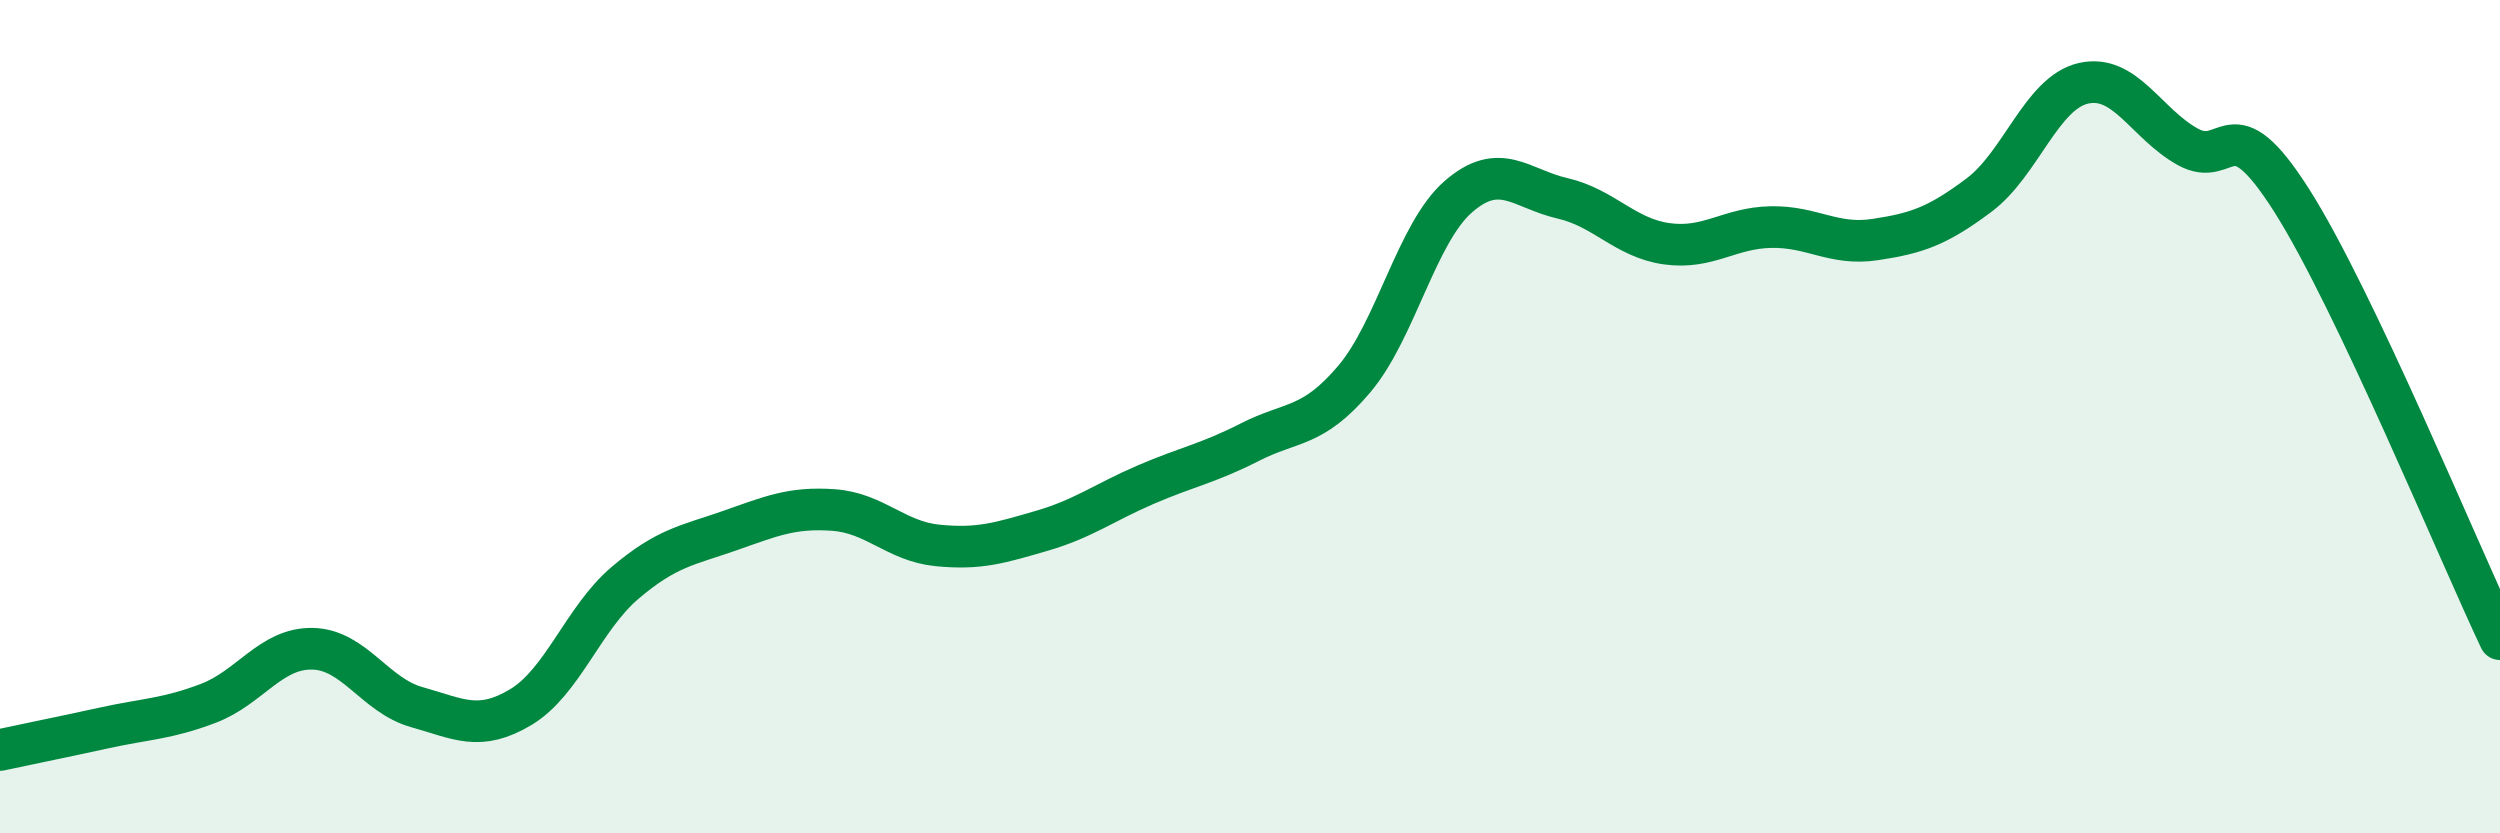
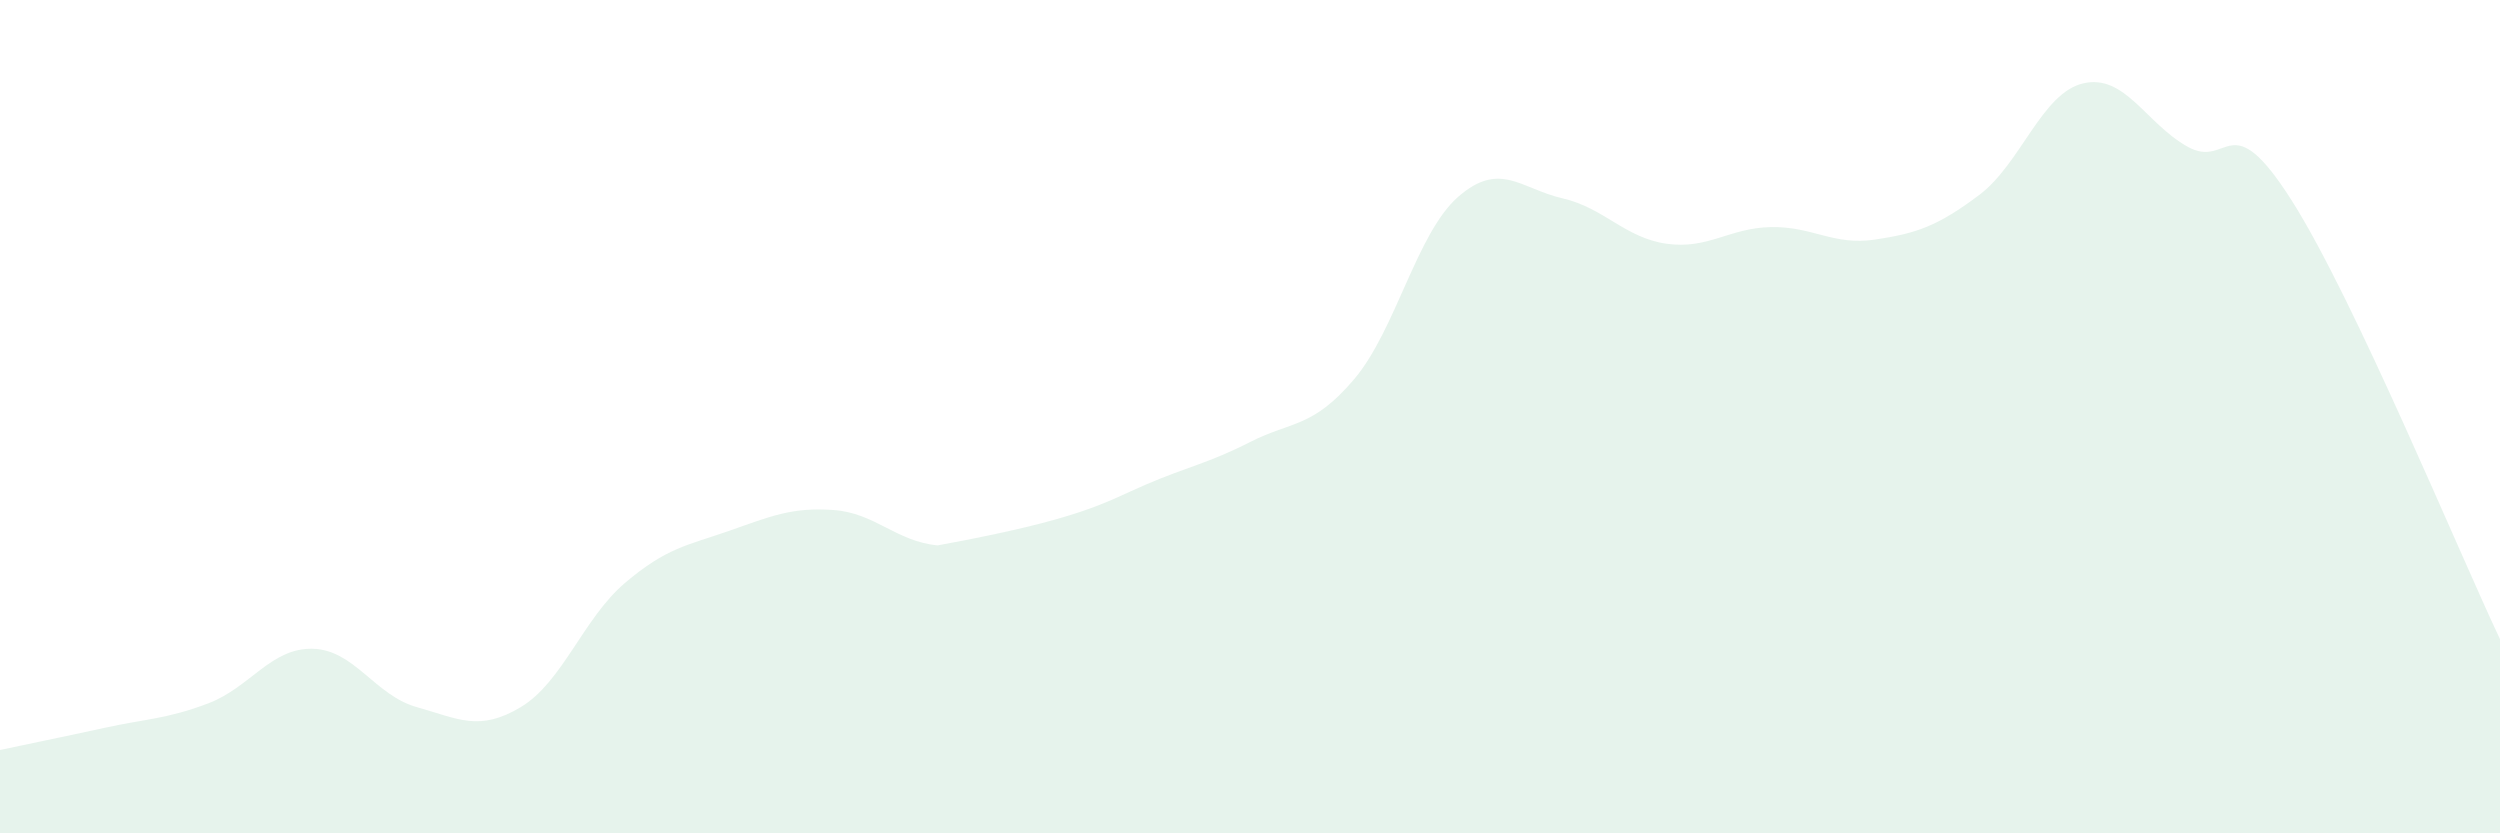
<svg xmlns="http://www.w3.org/2000/svg" width="60" height="20" viewBox="0 0 60 20">
-   <path d="M 0,18 C 0.5,17.89 1.5,17.69 2.5,17.47 C 3.5,17.25 4,17.26 5,16.88 C 6,16.5 6.5,15.55 7.5,15.57 C 8.5,15.59 9,16.69 10,16.97 C 11,17.25 11.5,17.57 12.5,16.97 C 13.5,16.37 14,14.84 15,13.99 C 16,13.14 16.5,13.09 17.5,12.74 C 18.5,12.39 19,12.17 20,12.24 C 21,12.31 21.5,12.99 22.5,13.09 C 23.5,13.19 24,13.03 25,12.74 C 26,12.45 26.5,12.06 27.5,11.63 C 28.5,11.2 29,11.12 30,10.61 C 31,10.1 31.5,10.28 32.5,9.1 C 33.5,7.92 34,5.59 35,4.72 C 36,3.85 36.5,4.53 37.5,4.76 C 38.5,4.99 39,5.71 40,5.85 C 41,5.99 41.5,5.47 42.5,5.45 C 43.5,5.43 44,5.9 45,5.75 C 46,5.6 46.5,5.43 47.5,4.68 C 48.5,3.93 49,2.23 50,2 C 51,1.77 51.5,2.96 52.5,3.52 C 53.5,4.08 53.5,2.45 55,4.81 C 56.5,7.17 59,13.23 60,15.34L60 20L0 20Z" fill="#008740" opacity="0.1" stroke-linecap="round" stroke-linejoin="round" />
-   <path d="M 0,18 C 0.5,17.89 1.5,17.69 2.5,17.47 C 3.5,17.25 4,17.26 5,16.88 C 6,16.5 6.5,15.55 7.5,15.57 C 8.5,15.59 9,16.69 10,16.97 C 11,17.25 11.5,17.57 12.5,16.97 C 13.5,16.37 14,14.84 15,13.99 C 16,13.14 16.5,13.09 17.5,12.74 C 18.5,12.39 19,12.17 20,12.24 C 21,12.31 21.5,12.99 22.5,13.09 C 23.5,13.19 24,13.03 25,12.74 C 26,12.45 26.5,12.06 27.5,11.63 C 28.5,11.2 29,11.12 30,10.61 C 31,10.1 31.5,10.28 32.5,9.1 C 33.5,7.92 34,5.59 35,4.72 C 36,3.85 36.5,4.53 37.5,4.76 C 38.5,4.99 39,5.71 40,5.85 C 41,5.99 41.5,5.47 42.5,5.45 C 43.5,5.43 44,5.9 45,5.75 C 46,5.6 46.5,5.43 47.5,4.68 C 48.5,3.93 49,2.23 50,2 C 51,1.77 51.5,2.96 52.5,3.52 C 53.5,4.08 53.5,2.45 55,4.81 C 56.5,7.17 59,13.23 60,15.34" stroke="#008740" stroke-width="1" fill="none" stroke-linecap="round" stroke-linejoin="round" />
+   <path d="M 0,18 C 0.5,17.89 1.5,17.69 2.5,17.47 C 3.5,17.25 4,17.26 5,16.88 C 6,16.5 6.5,15.55 7.5,15.57 C 8.5,15.59 9,16.69 10,16.97 C 11,17.25 11.5,17.57 12.5,16.97 C 13.5,16.37 14,14.84 15,13.99 C 16,13.14 16.5,13.09 17.5,12.74 C 18.5,12.39 19,12.17 20,12.24 C 21,12.31 21.5,12.99 22.5,13.09 C 26,12.45 26.5,12.06 27.5,11.63 C 28.5,11.2 29,11.12 30,10.61 C 31,10.1 31.5,10.28 32.5,9.1 C 33.5,7.92 34,5.59 35,4.72 C 36,3.85 36.5,4.53 37.5,4.76 C 38.5,4.99 39,5.71 40,5.85 C 41,5.99 41.5,5.47 42.5,5.45 C 43.5,5.43 44,5.9 45,5.75 C 46,5.6 46.5,5.43 47.5,4.68 C 48.5,3.93 49,2.23 50,2 C 51,1.77 51.5,2.96 52.5,3.52 C 53.5,4.08 53.5,2.45 55,4.81 C 56.5,7.17 59,13.23 60,15.34L60 20L0 20Z" fill="#008740" opacity="0.1" stroke-linecap="round" stroke-linejoin="round" />
</svg>